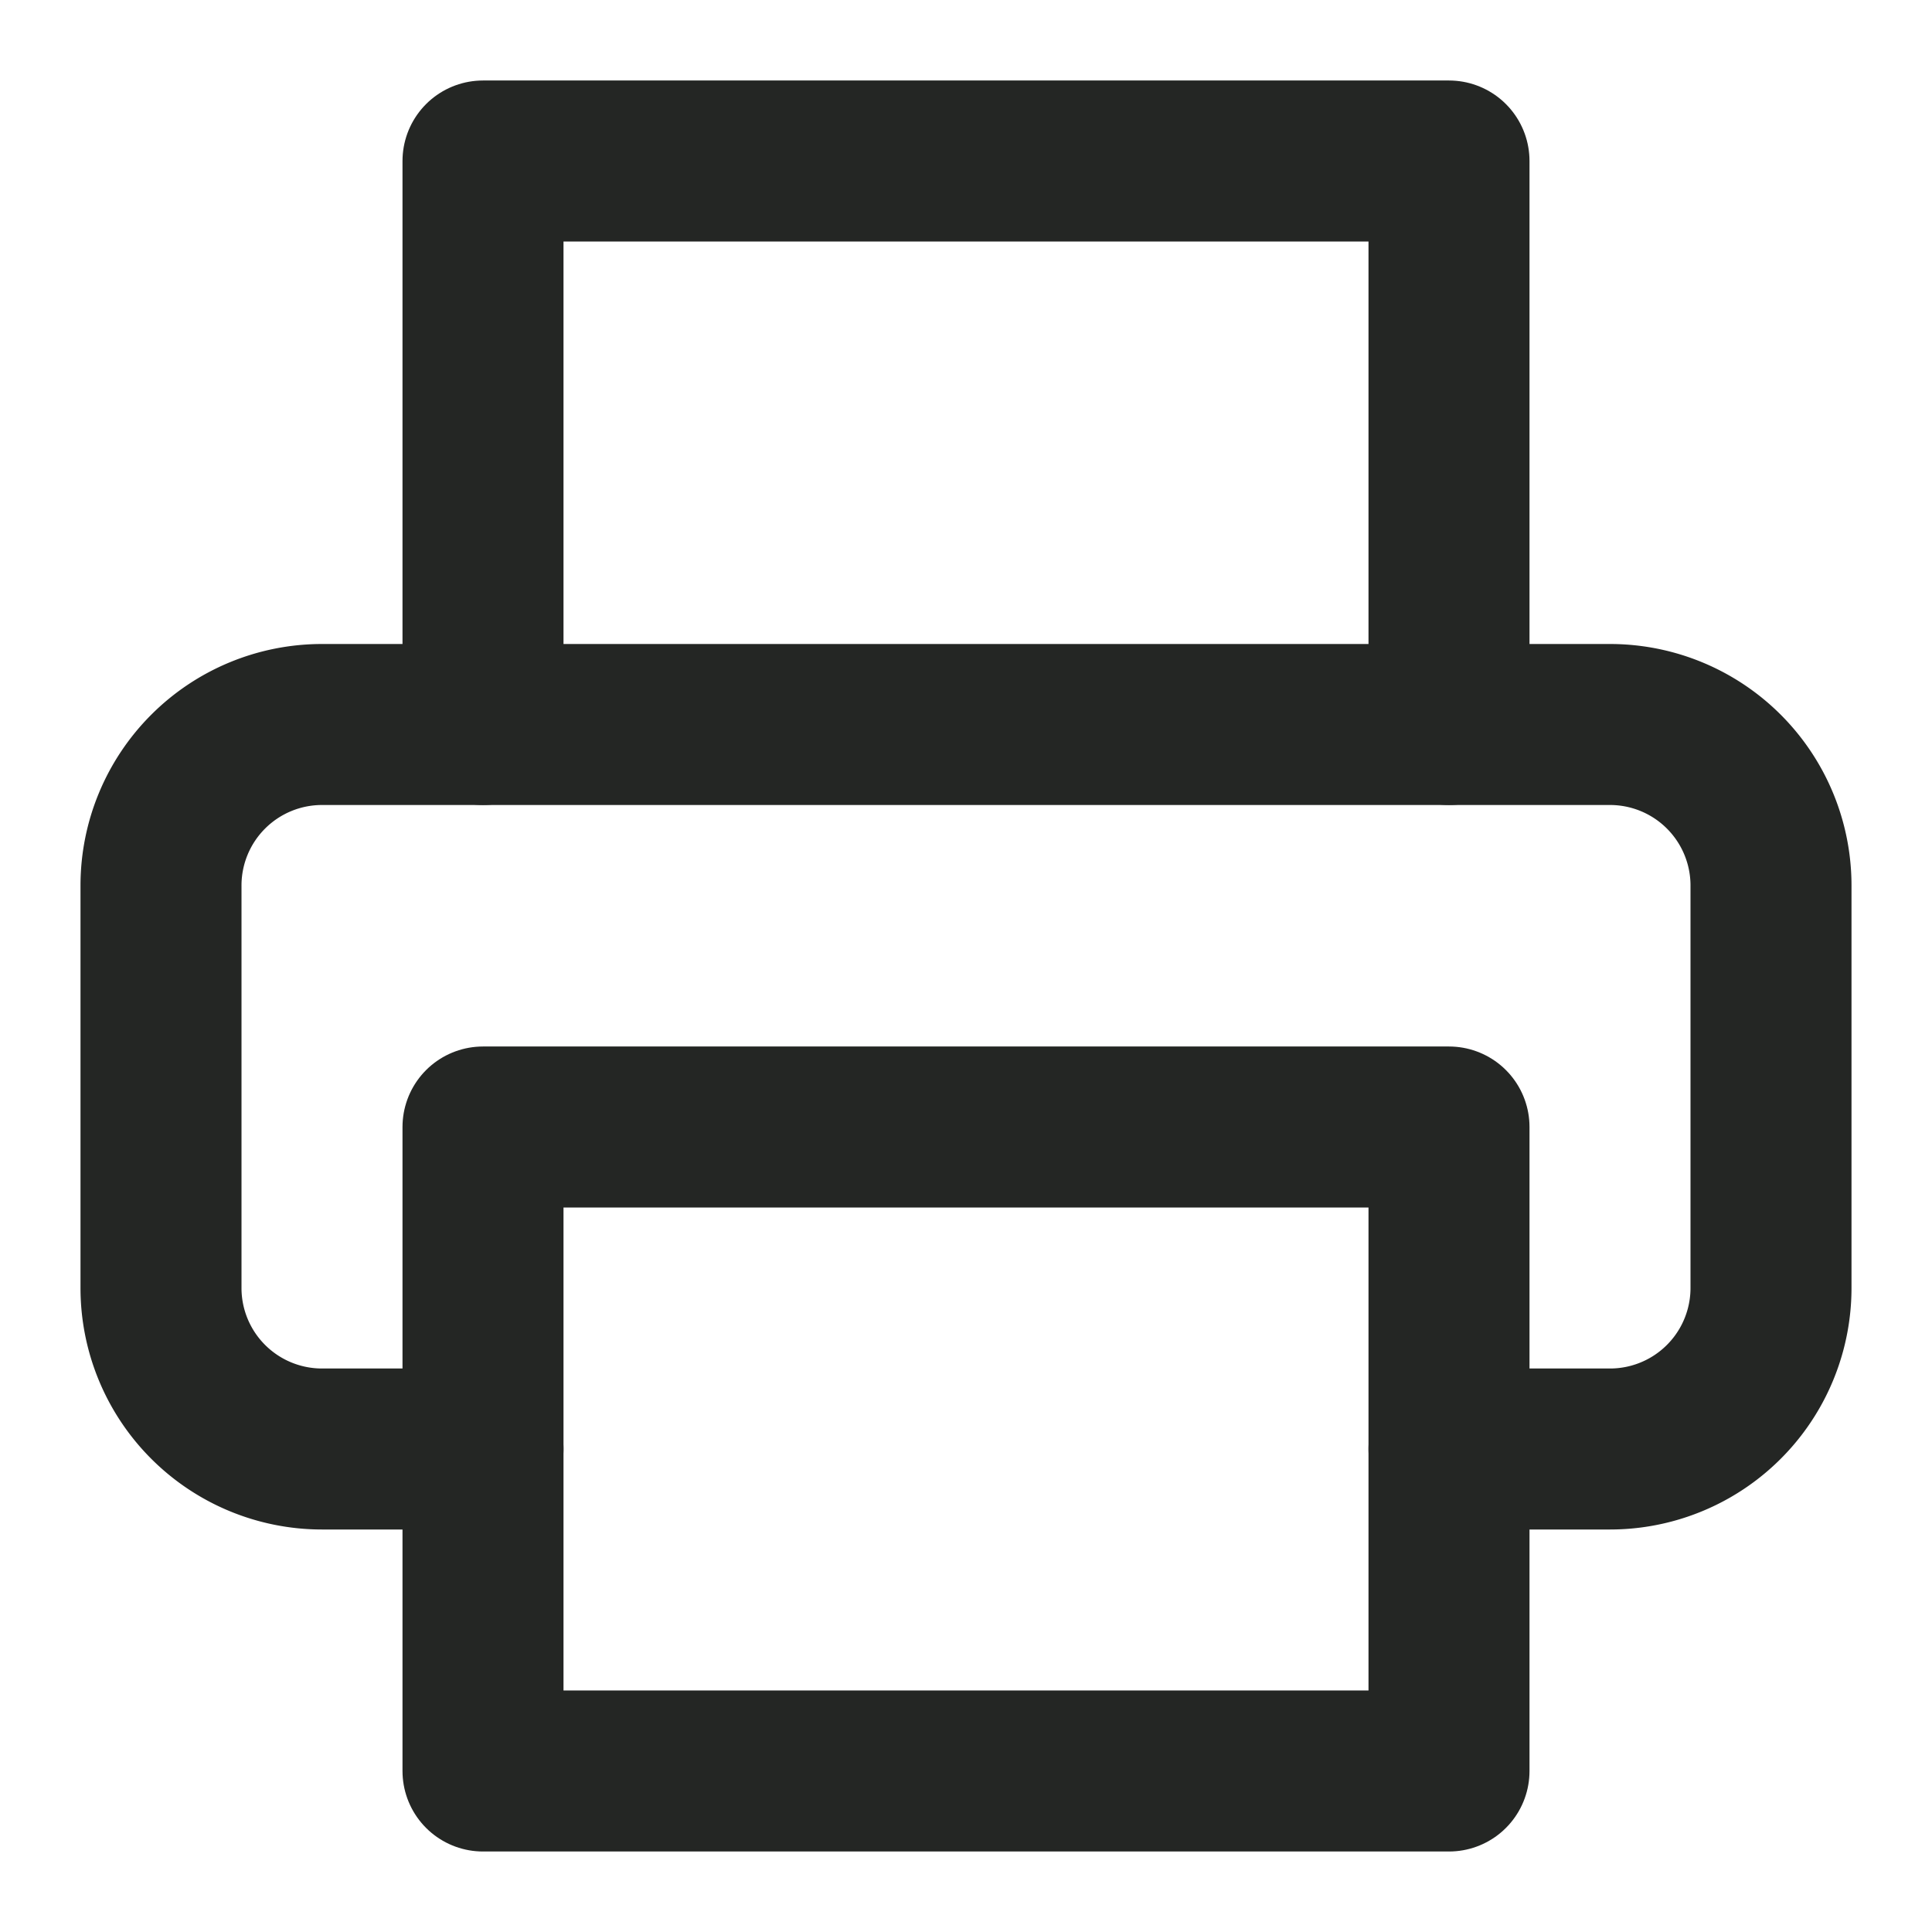
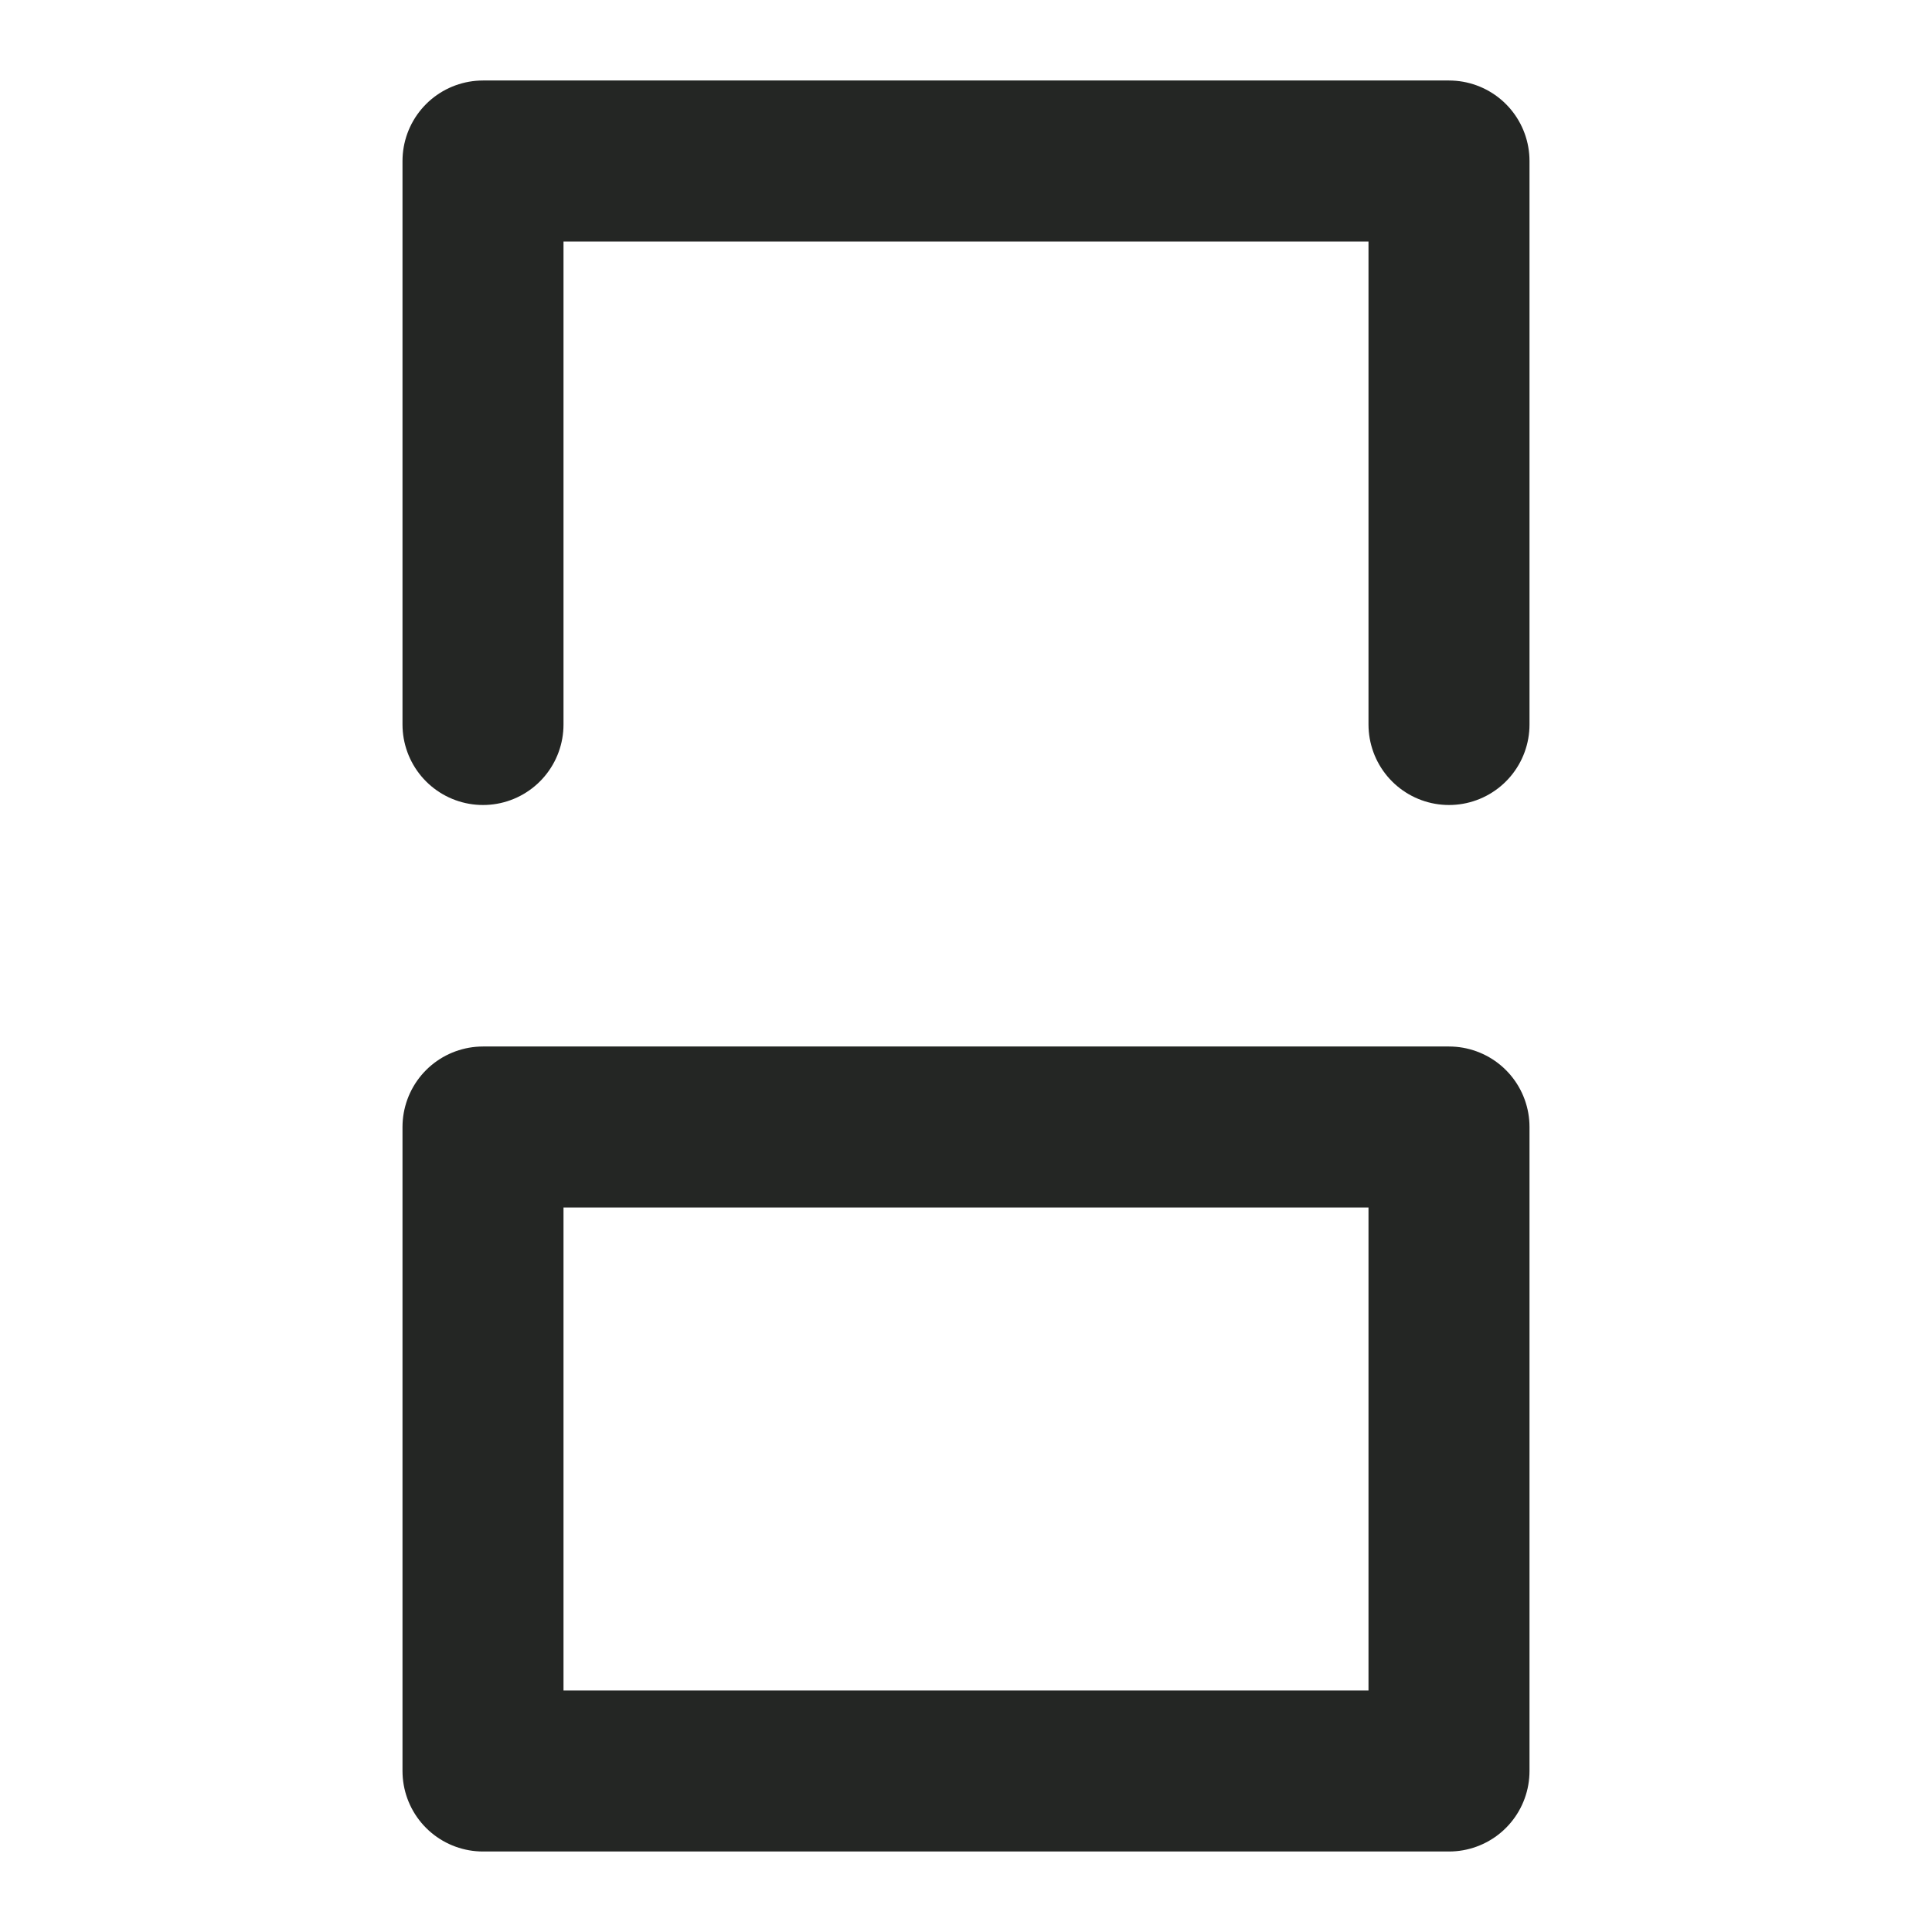
<svg xmlns="http://www.w3.org/2000/svg" width="24" height="24" viewBox="0 0 24 24" fill="none" stroke="#242624" stroke-width="2" stroke-linecap="round" stroke-linejoin="round" class="feather feather-printer">
  <polyline points="6 9 6 2 18 2 18 9" />
-   <path d="M6 18H4a2 2 0 0 1-2-2v-5a2 2 0 0 1 2-2h16a2 2 0 0 1 2 2v5a2 2 0 0 1-2 2h-2" />
  <rect x="6" y="14" width="12" height="8" />
</svg>